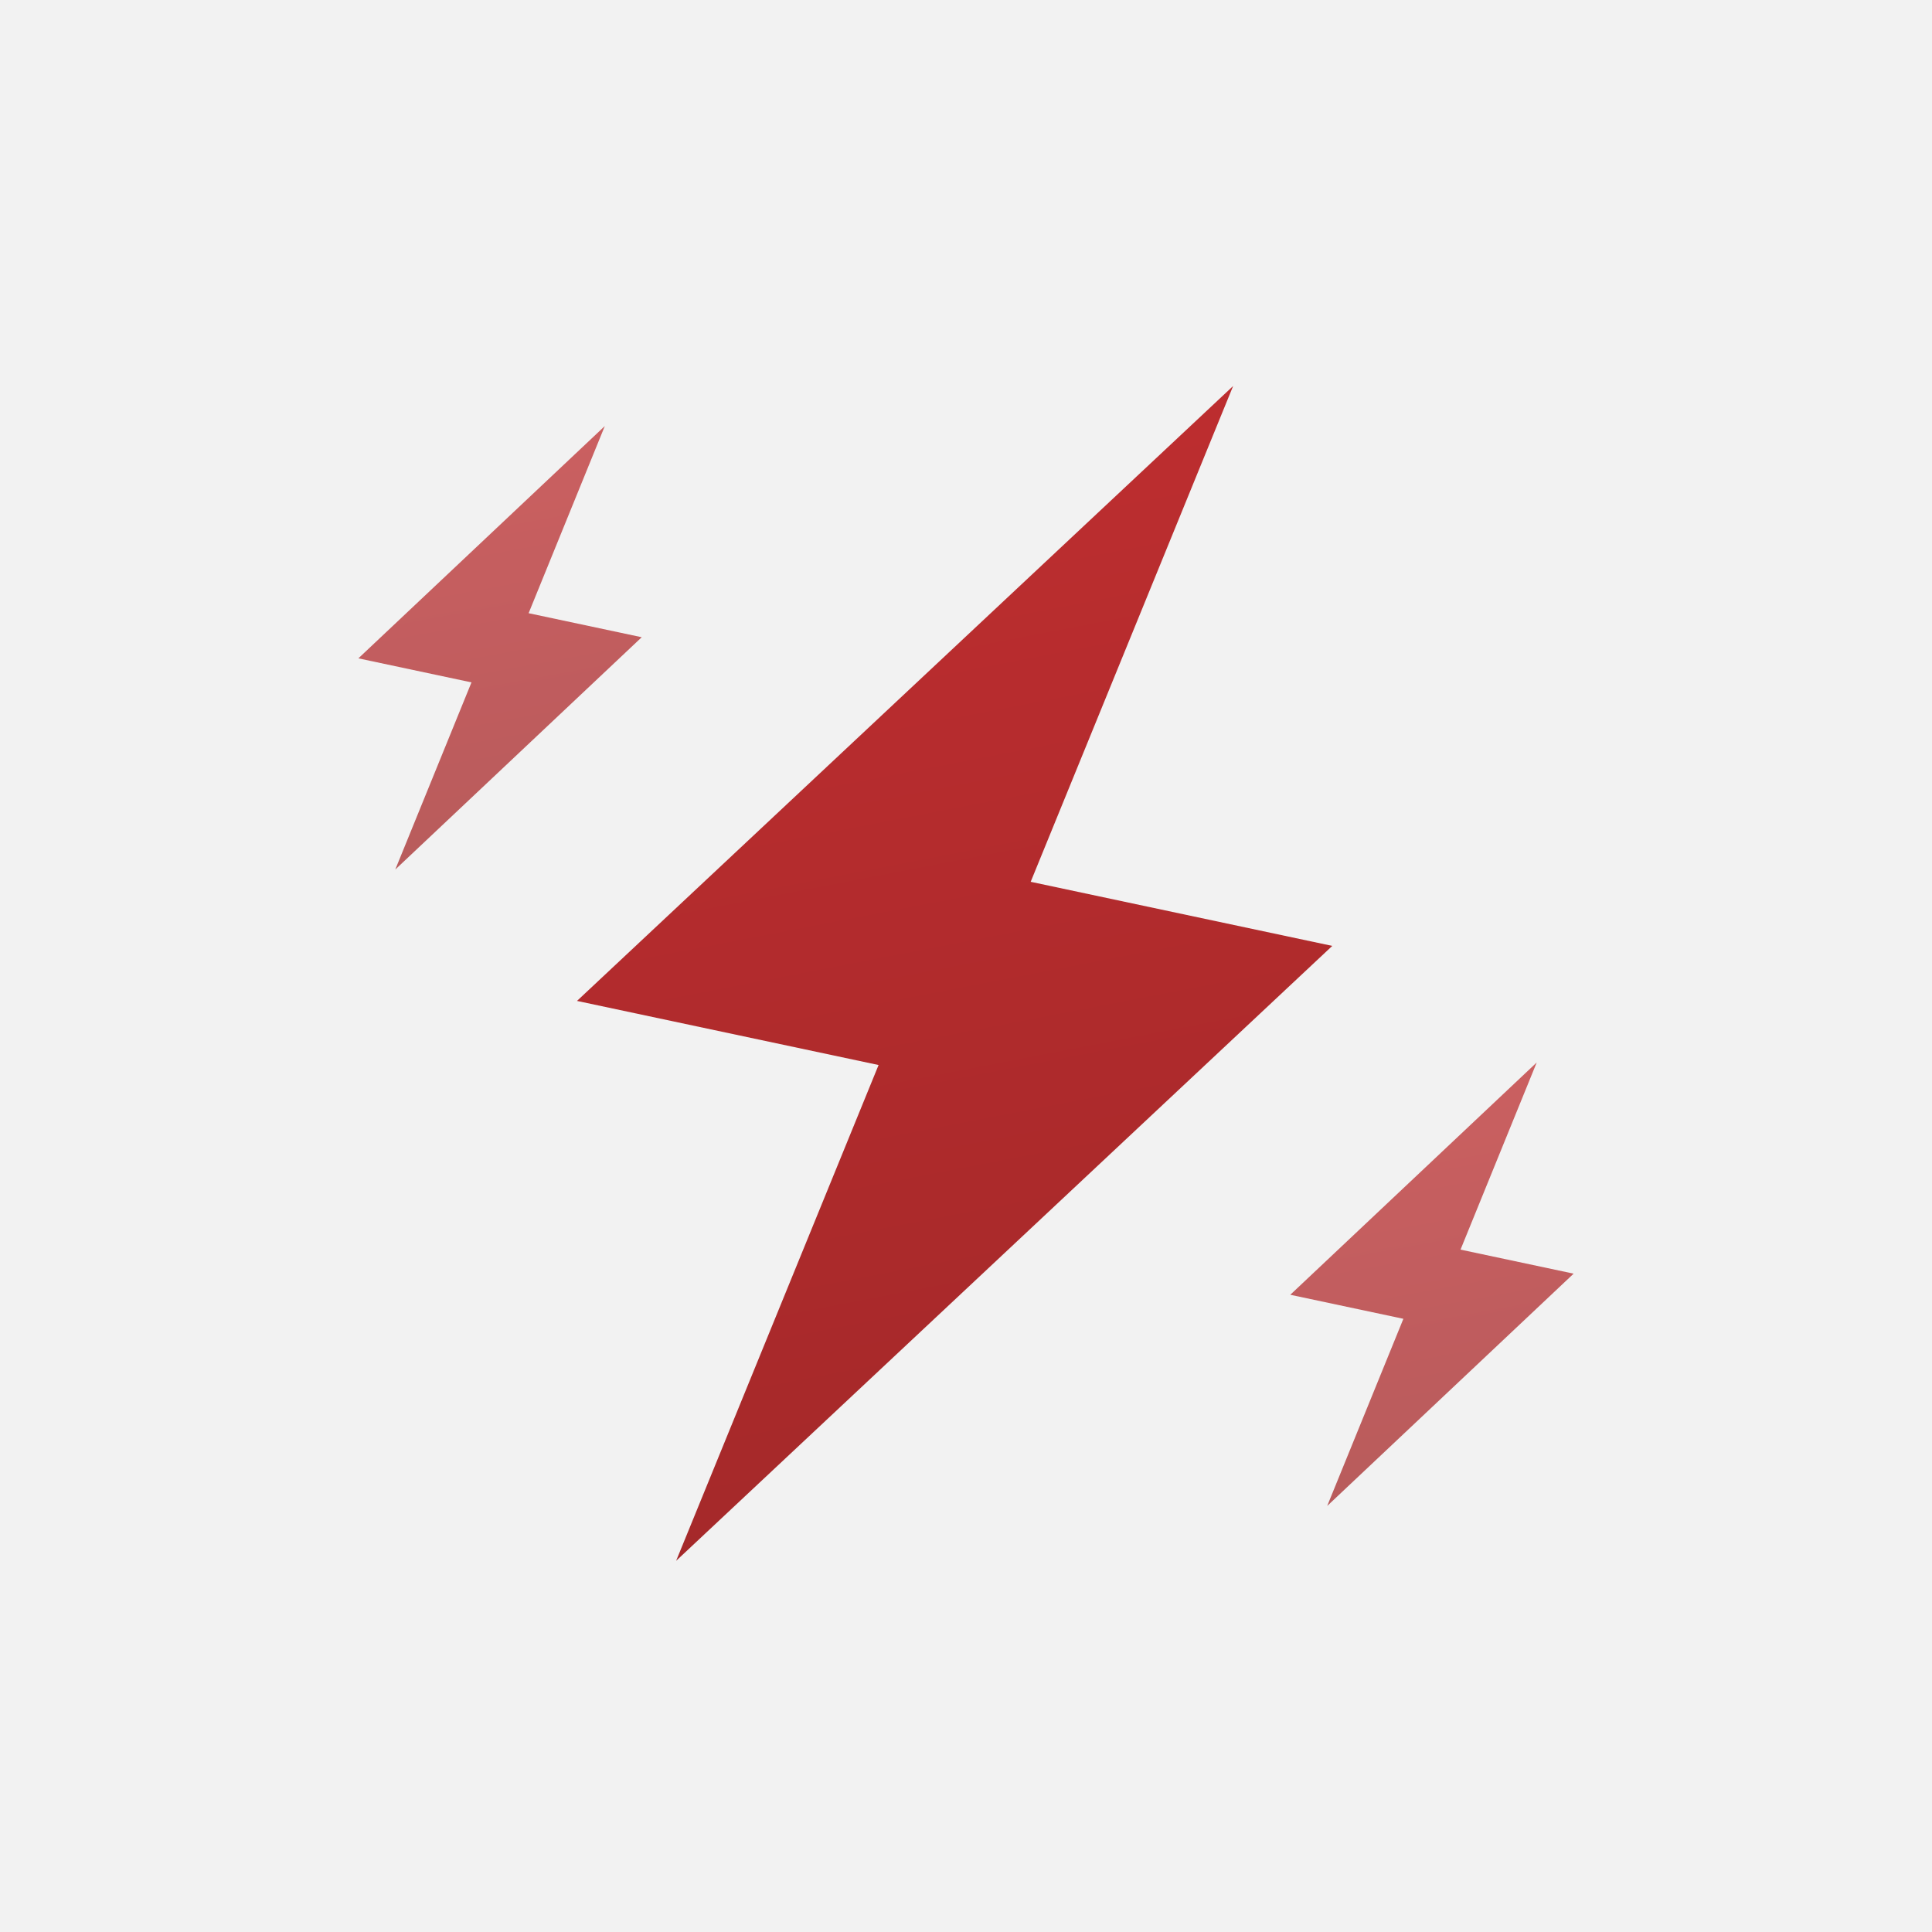
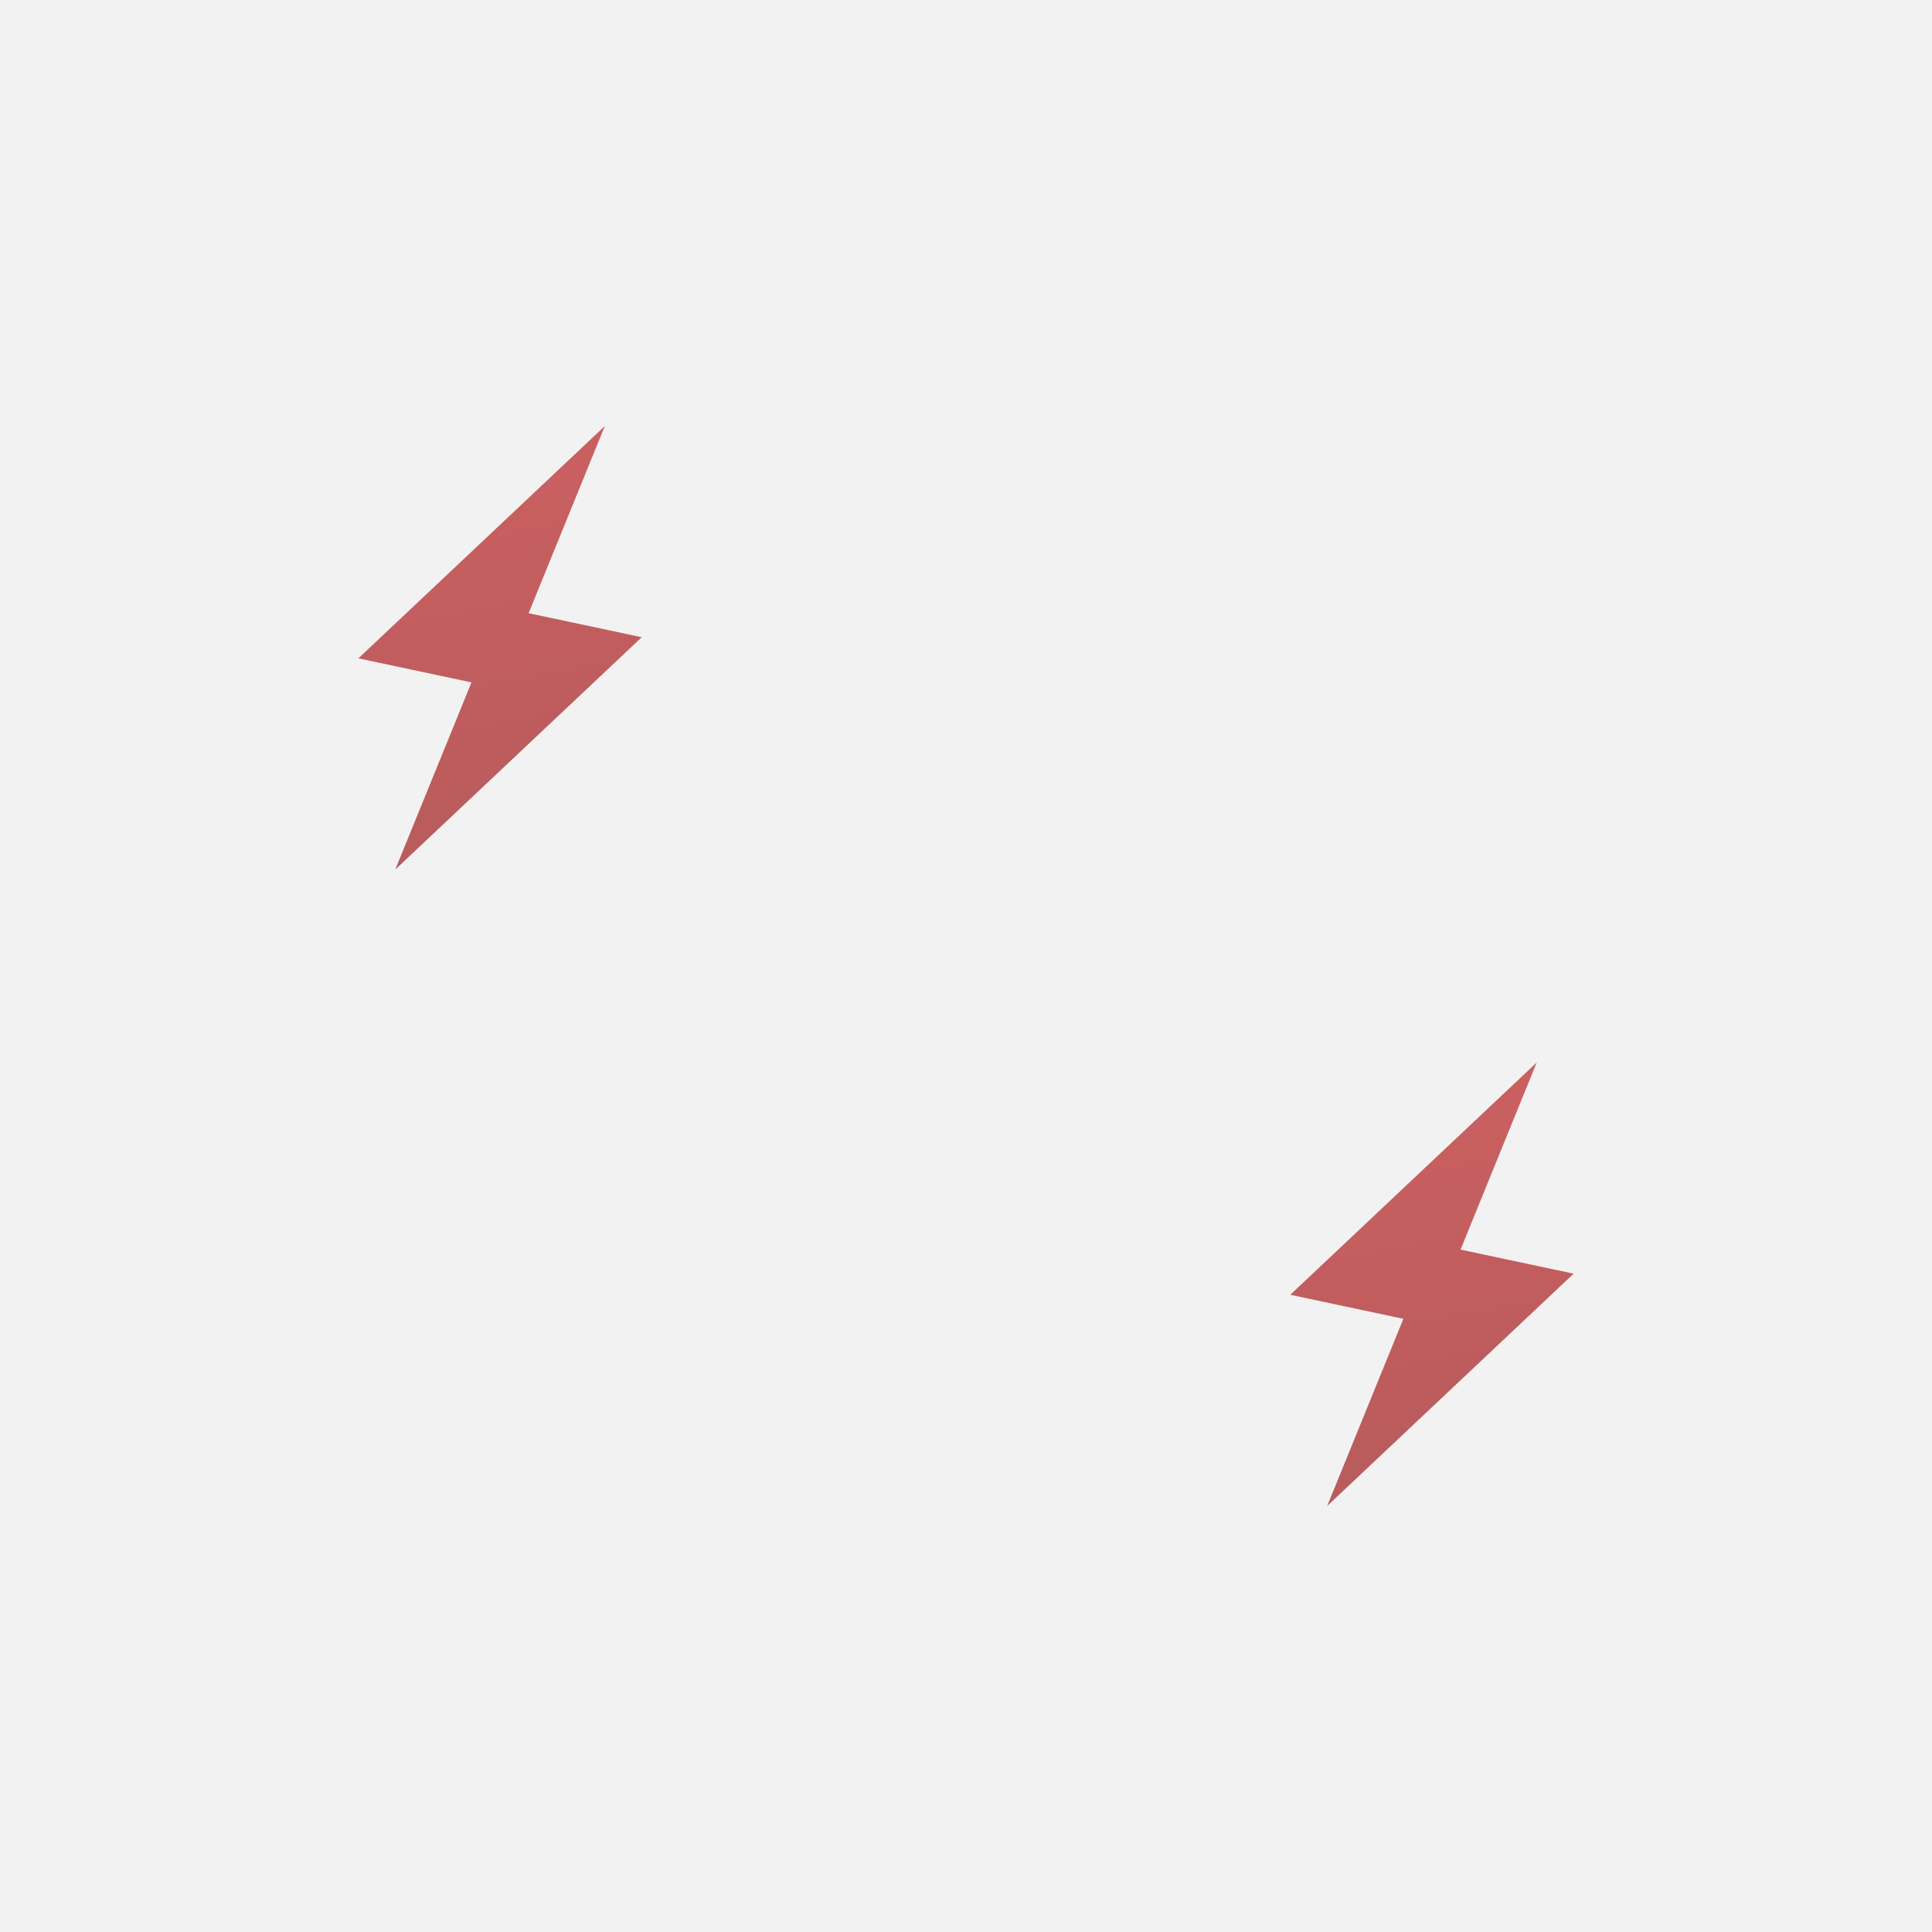
<svg xmlns="http://www.w3.org/2000/svg" width="85px" height="85px" viewBox="0 0 85 85" version="1.1">
  <title>Group 16 Copy</title>
  <defs>
    <linearGradient x1="59.277%" y1="100%" x2="35.783%" y2="-3.46944695e-14%" id="linearGradient-1">
      <stop stop-color="#A32829" offset="0%" />
      <stop stop-color="#BF2E30" offset="100%" />
    </linearGradient>
    <linearGradient x1="59.394%" y1="100%" x2="35.605%" y2="-3.46944695e-14%" id="linearGradient-2">
      <stop stop-color="#A32829" offset="0%" />
      <stop stop-color="#BF2E30" offset="100%" />
    </linearGradient>
  </defs>
  <g id="Page-Designs" stroke="none" stroke-width="1" fill="none" fill-rule="evenodd">
    <g id="Group-16-Copy">
      <rect id="Rectangle-Copy-26" fill="#F2F2F2" x="0" y="0" width="85" height="85" />
      <g id="bolt" opacity="0.75" transform="translate(22, 28.5) rotate(12) translate(-22, -28.5) translate(16, 18)" fill="url(#linearGradient-1)" fill-rule="nonzero">
        <polygon id="Path" points="8.48 -7.6543071e-14 7.60559601e-14 12.25 5.087 12.25 3.52 21 12 8.75 6.913 8.75" />
      </g>
      <g id="bolt-copy-3" opacity="0.75" transform="translate(63, 56.5) rotate(12) translate(-63, -56.5) translate(57, 46)" fill="url(#linearGradient-1)" fill-rule="nonzero">
        <polygon id="Path" points="8.48 -7.6543071e-14 7.60559601e-14 12.25 5.087 12.25 3.52 21 12 8.75 6.913 8.75" />
      </g>
      <g id="bolt-copy-2" transform="translate(42, 42.826) rotate(12) translate(-42, -42.826) translate(26, 15)" fill="url(#linearGradient-2)" fill-rule="nonzero">
-         <polygon id="Path" points="22.612 1.59827106e-15 -1.53443685e-16 32.464 13.565 32.464 9.388 55.652 32 23.188 18.435 23.188" />
-       </g>
+         </g>
    </g>
  </g>
</svg>